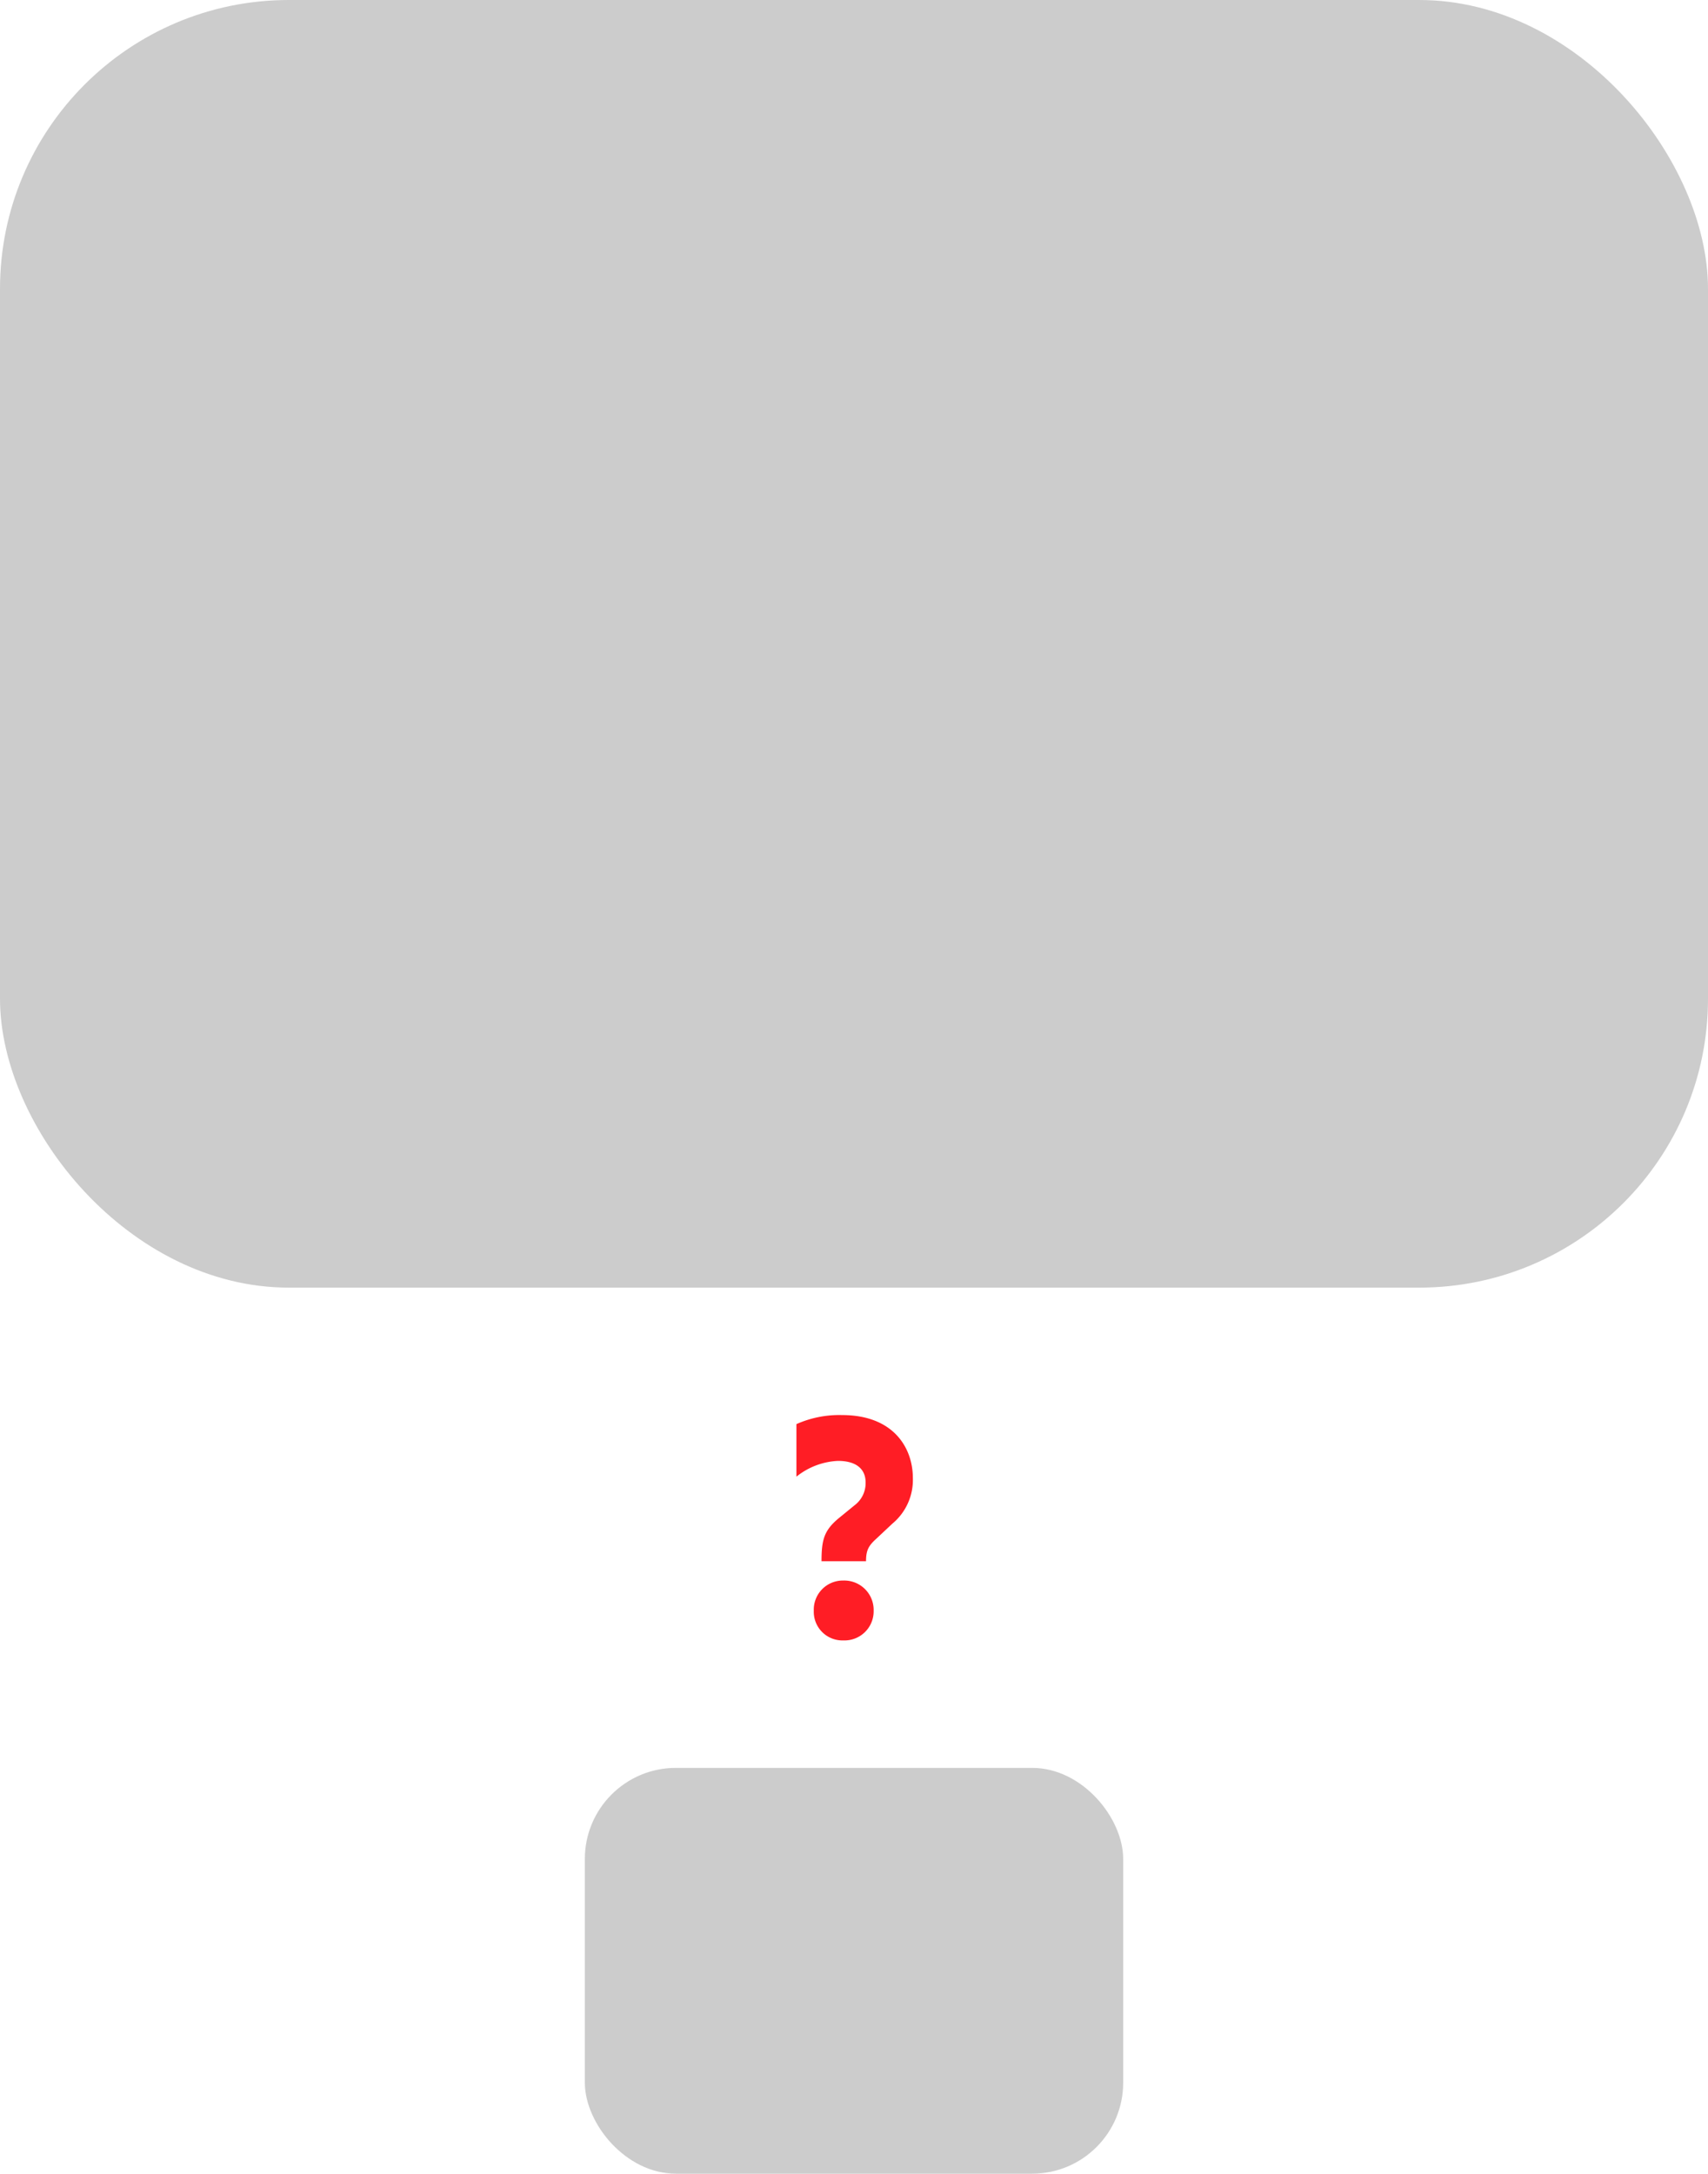
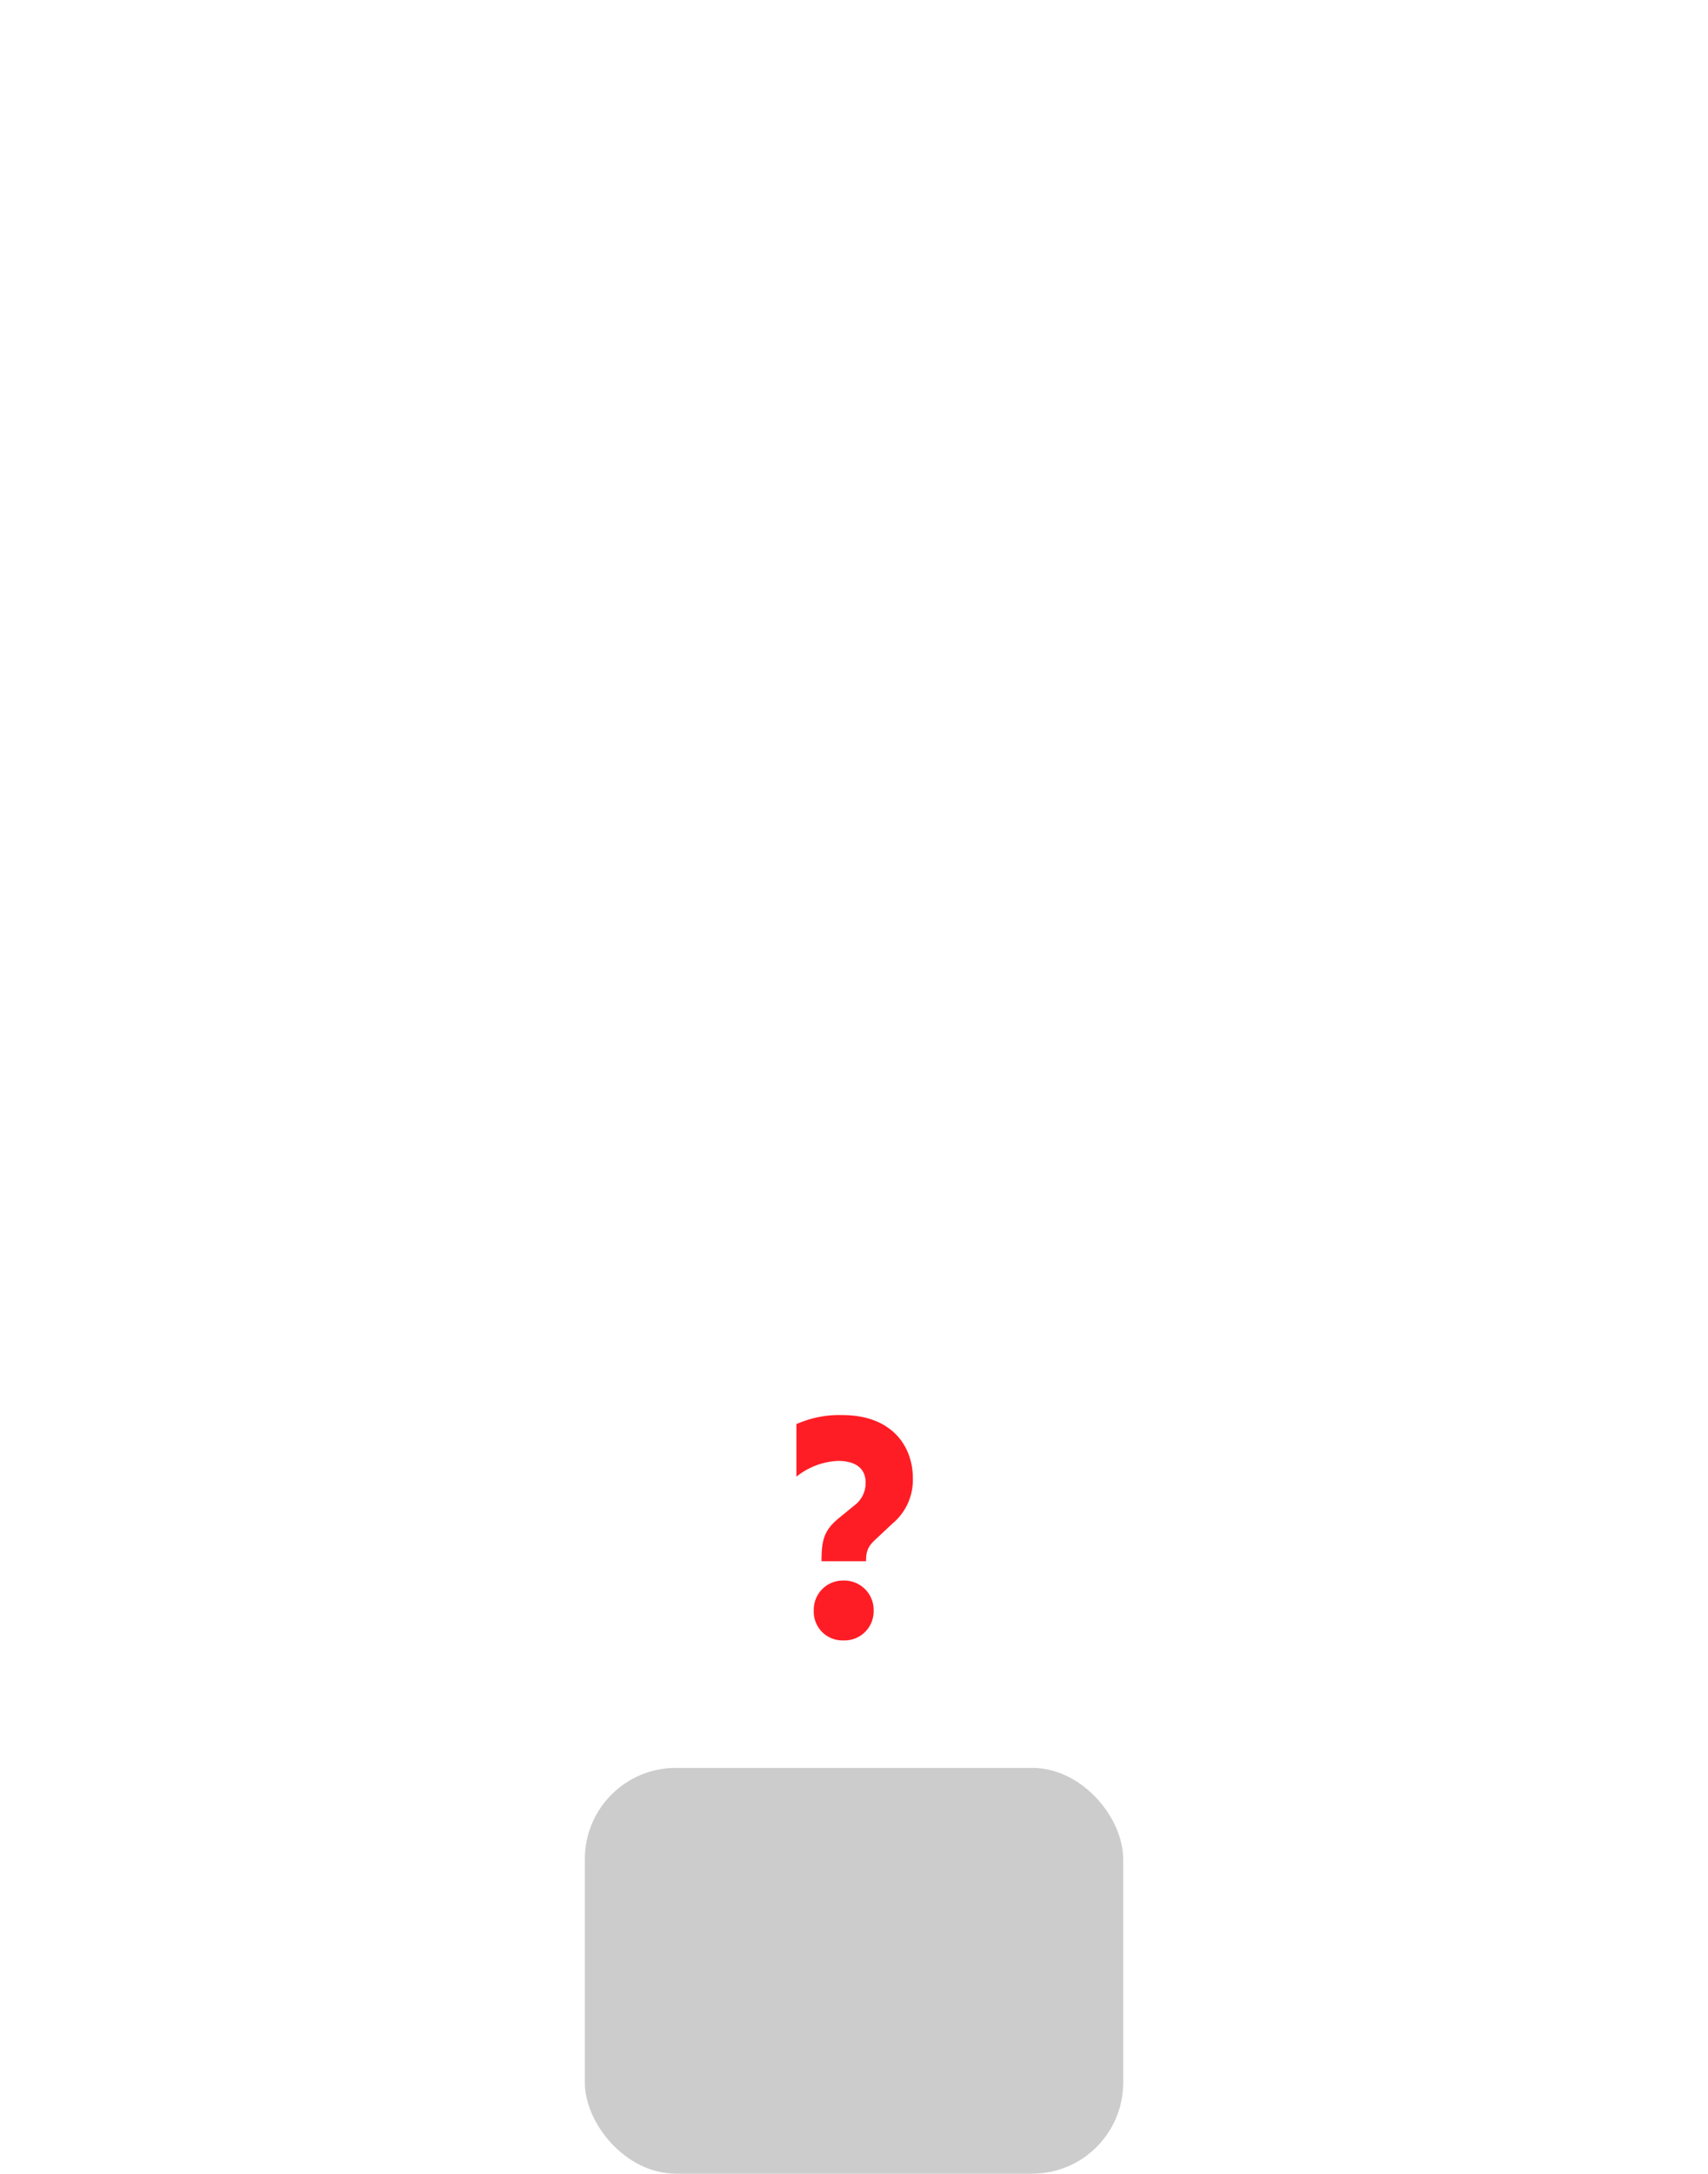
<svg xmlns="http://www.w3.org/2000/svg" viewBox="0 0 477.69 607.73">
  <defs>
    <style>.cls-1{fill:#ccc;}.cls-2{fill:#ff1d25;}</style>
  </defs>
  <title>bigmap_smallmap</title>
  <g id="Layer_2" data-name="Layer 2">
    <g id="Content">
      <rect class="cls-1" x="163.57" y="494.27" width="150.56" height="113.46" rx="25.46" />
-       <rect class="cls-1" width="477.69" height="360" rx="80.77" />
      <path class="cls-2" d="M229.76,436.49c0-6,.72-8.64,4.86-12.06l4.41-3.6a7.74,7.74,0,0,0,3.06-6.39c0-3.42-2.25-6-7.74-6a20,20,0,0,0-11.61,4.41V398.16a29.44,29.44,0,0,1,12.78-2.53c14.31,0,19.79,9.09,19.79,17.64A15.89,15.89,0,0,1,249.56,426L245,430.28c-2.07,1.89-2.79,3.15-2.79,6.21Zm6.12,5.4a8.23,8.23,0,0,1,8.46,8.46,8.14,8.14,0,0,1-8.46,8.28,8,8,0,0,1-8.28-8.28A8.14,8.14,0,0,1,235.88,441.89Z" />
    </g>
  </g>
</svg>